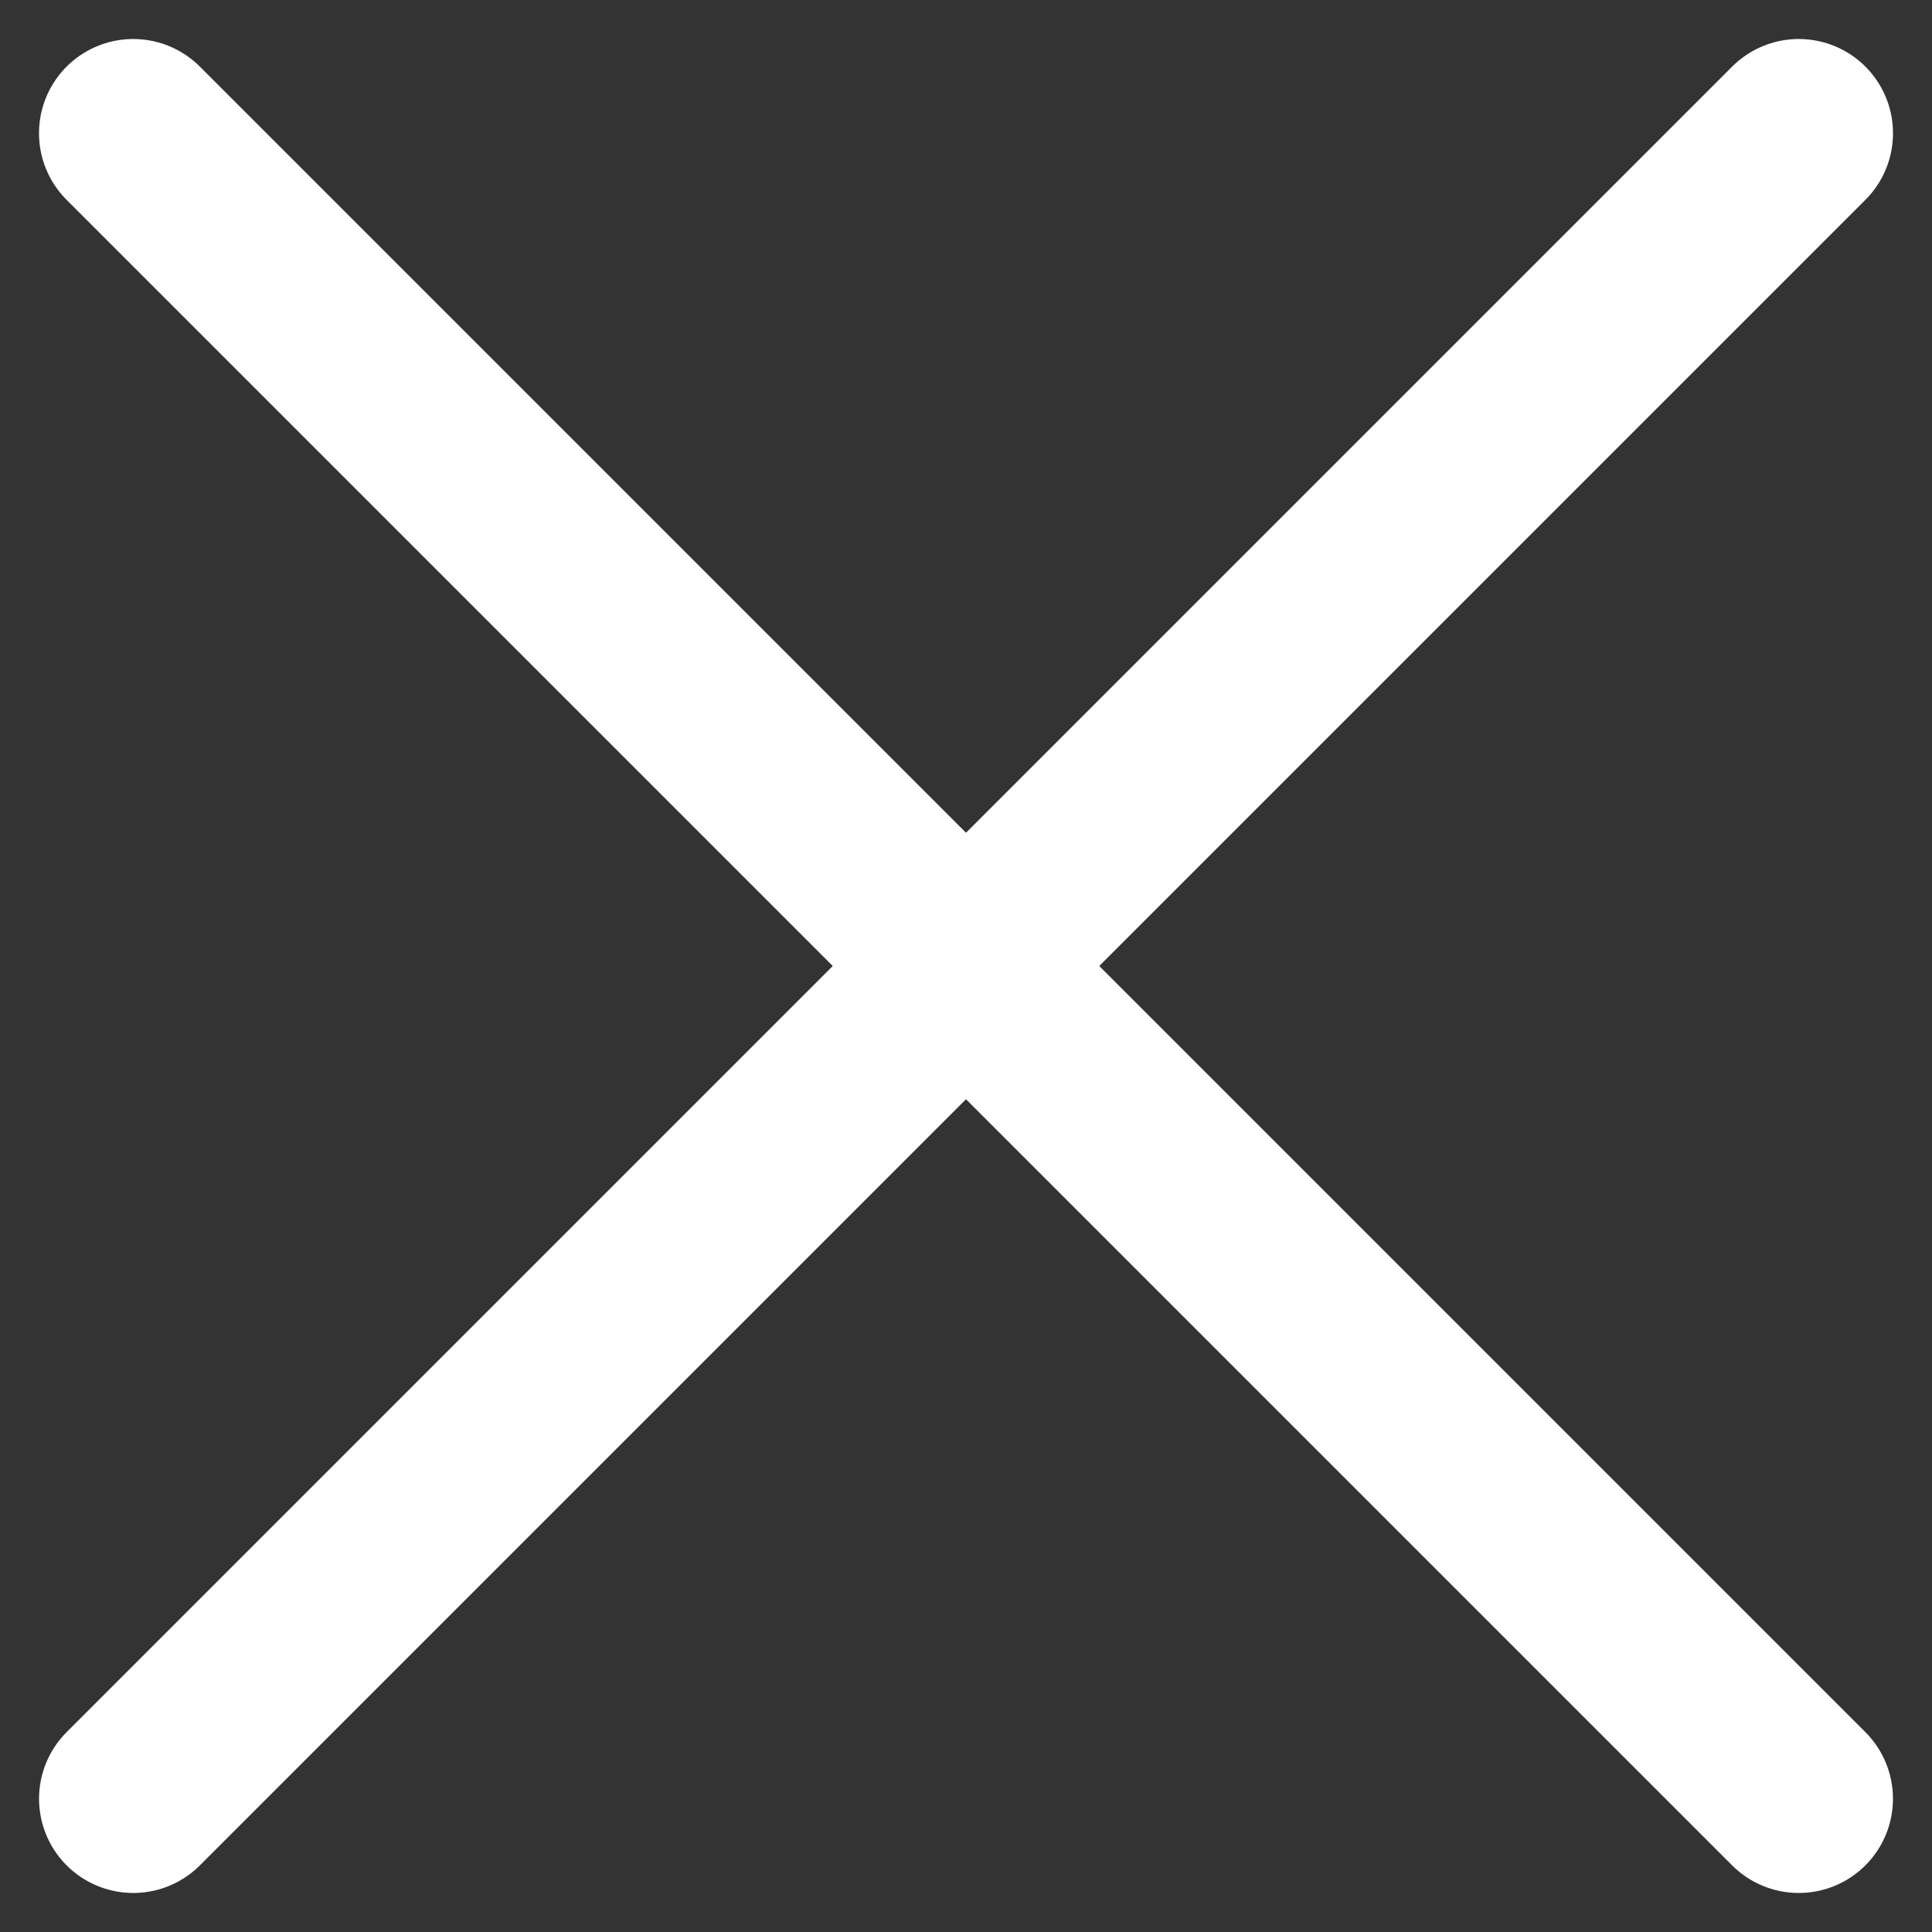
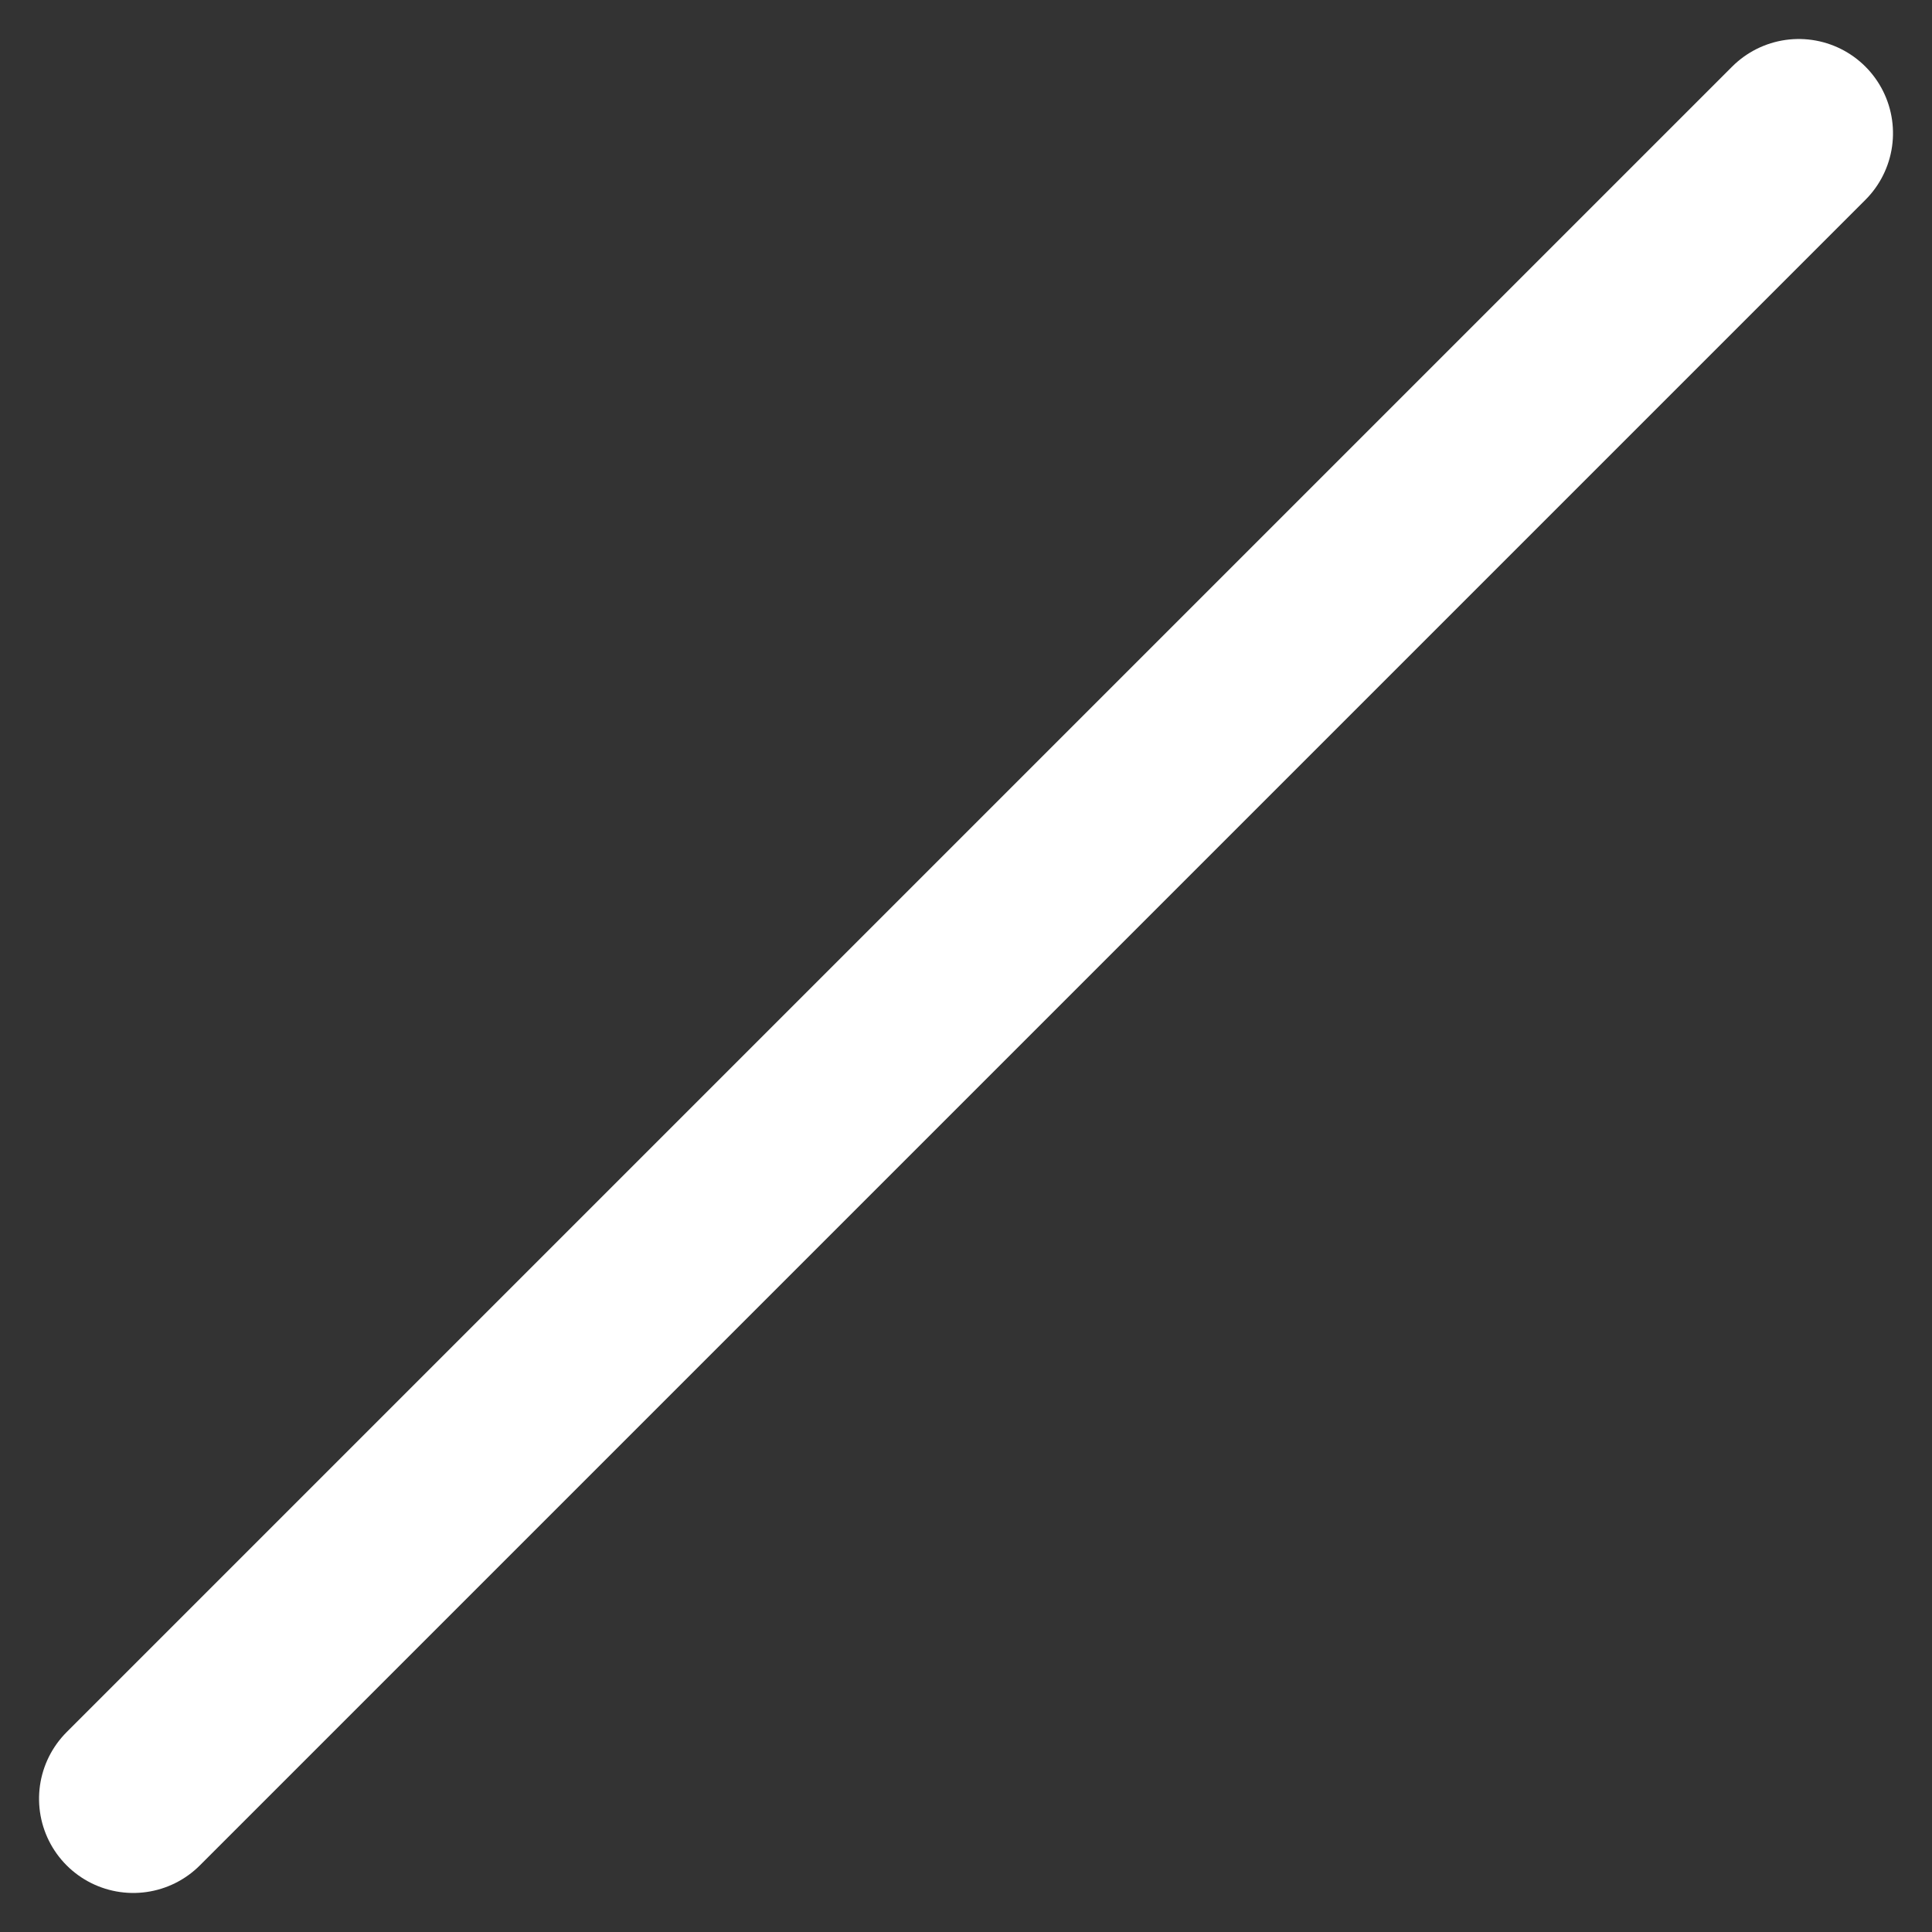
<svg xmlns="http://www.w3.org/2000/svg" width="20.506" height="20.506" viewBox="0 0 20.506 20.506">
  <rect x="0" y="0" width="20.506" height="20.506" fill="#333333" stroke="none" />
  <g id="Group_25658" data-name="Group 25658" transform="translate(-1230.549 -39.747)">
-     <line id="Line_12411" data-name="Line 12411" x2="25" transform="translate(1231.963 41.161) rotate(45)" fill="none" stroke="#fff" stroke-linecap="round" stroke-width="2" />
    <line id="Line_12497" data-name="Line 12497" x2="25" transform="translate(1249.641 41.161) rotate(135)" fill="none" stroke="#fff" stroke-linecap="round" stroke-width="2" />
  </g>
</svg>